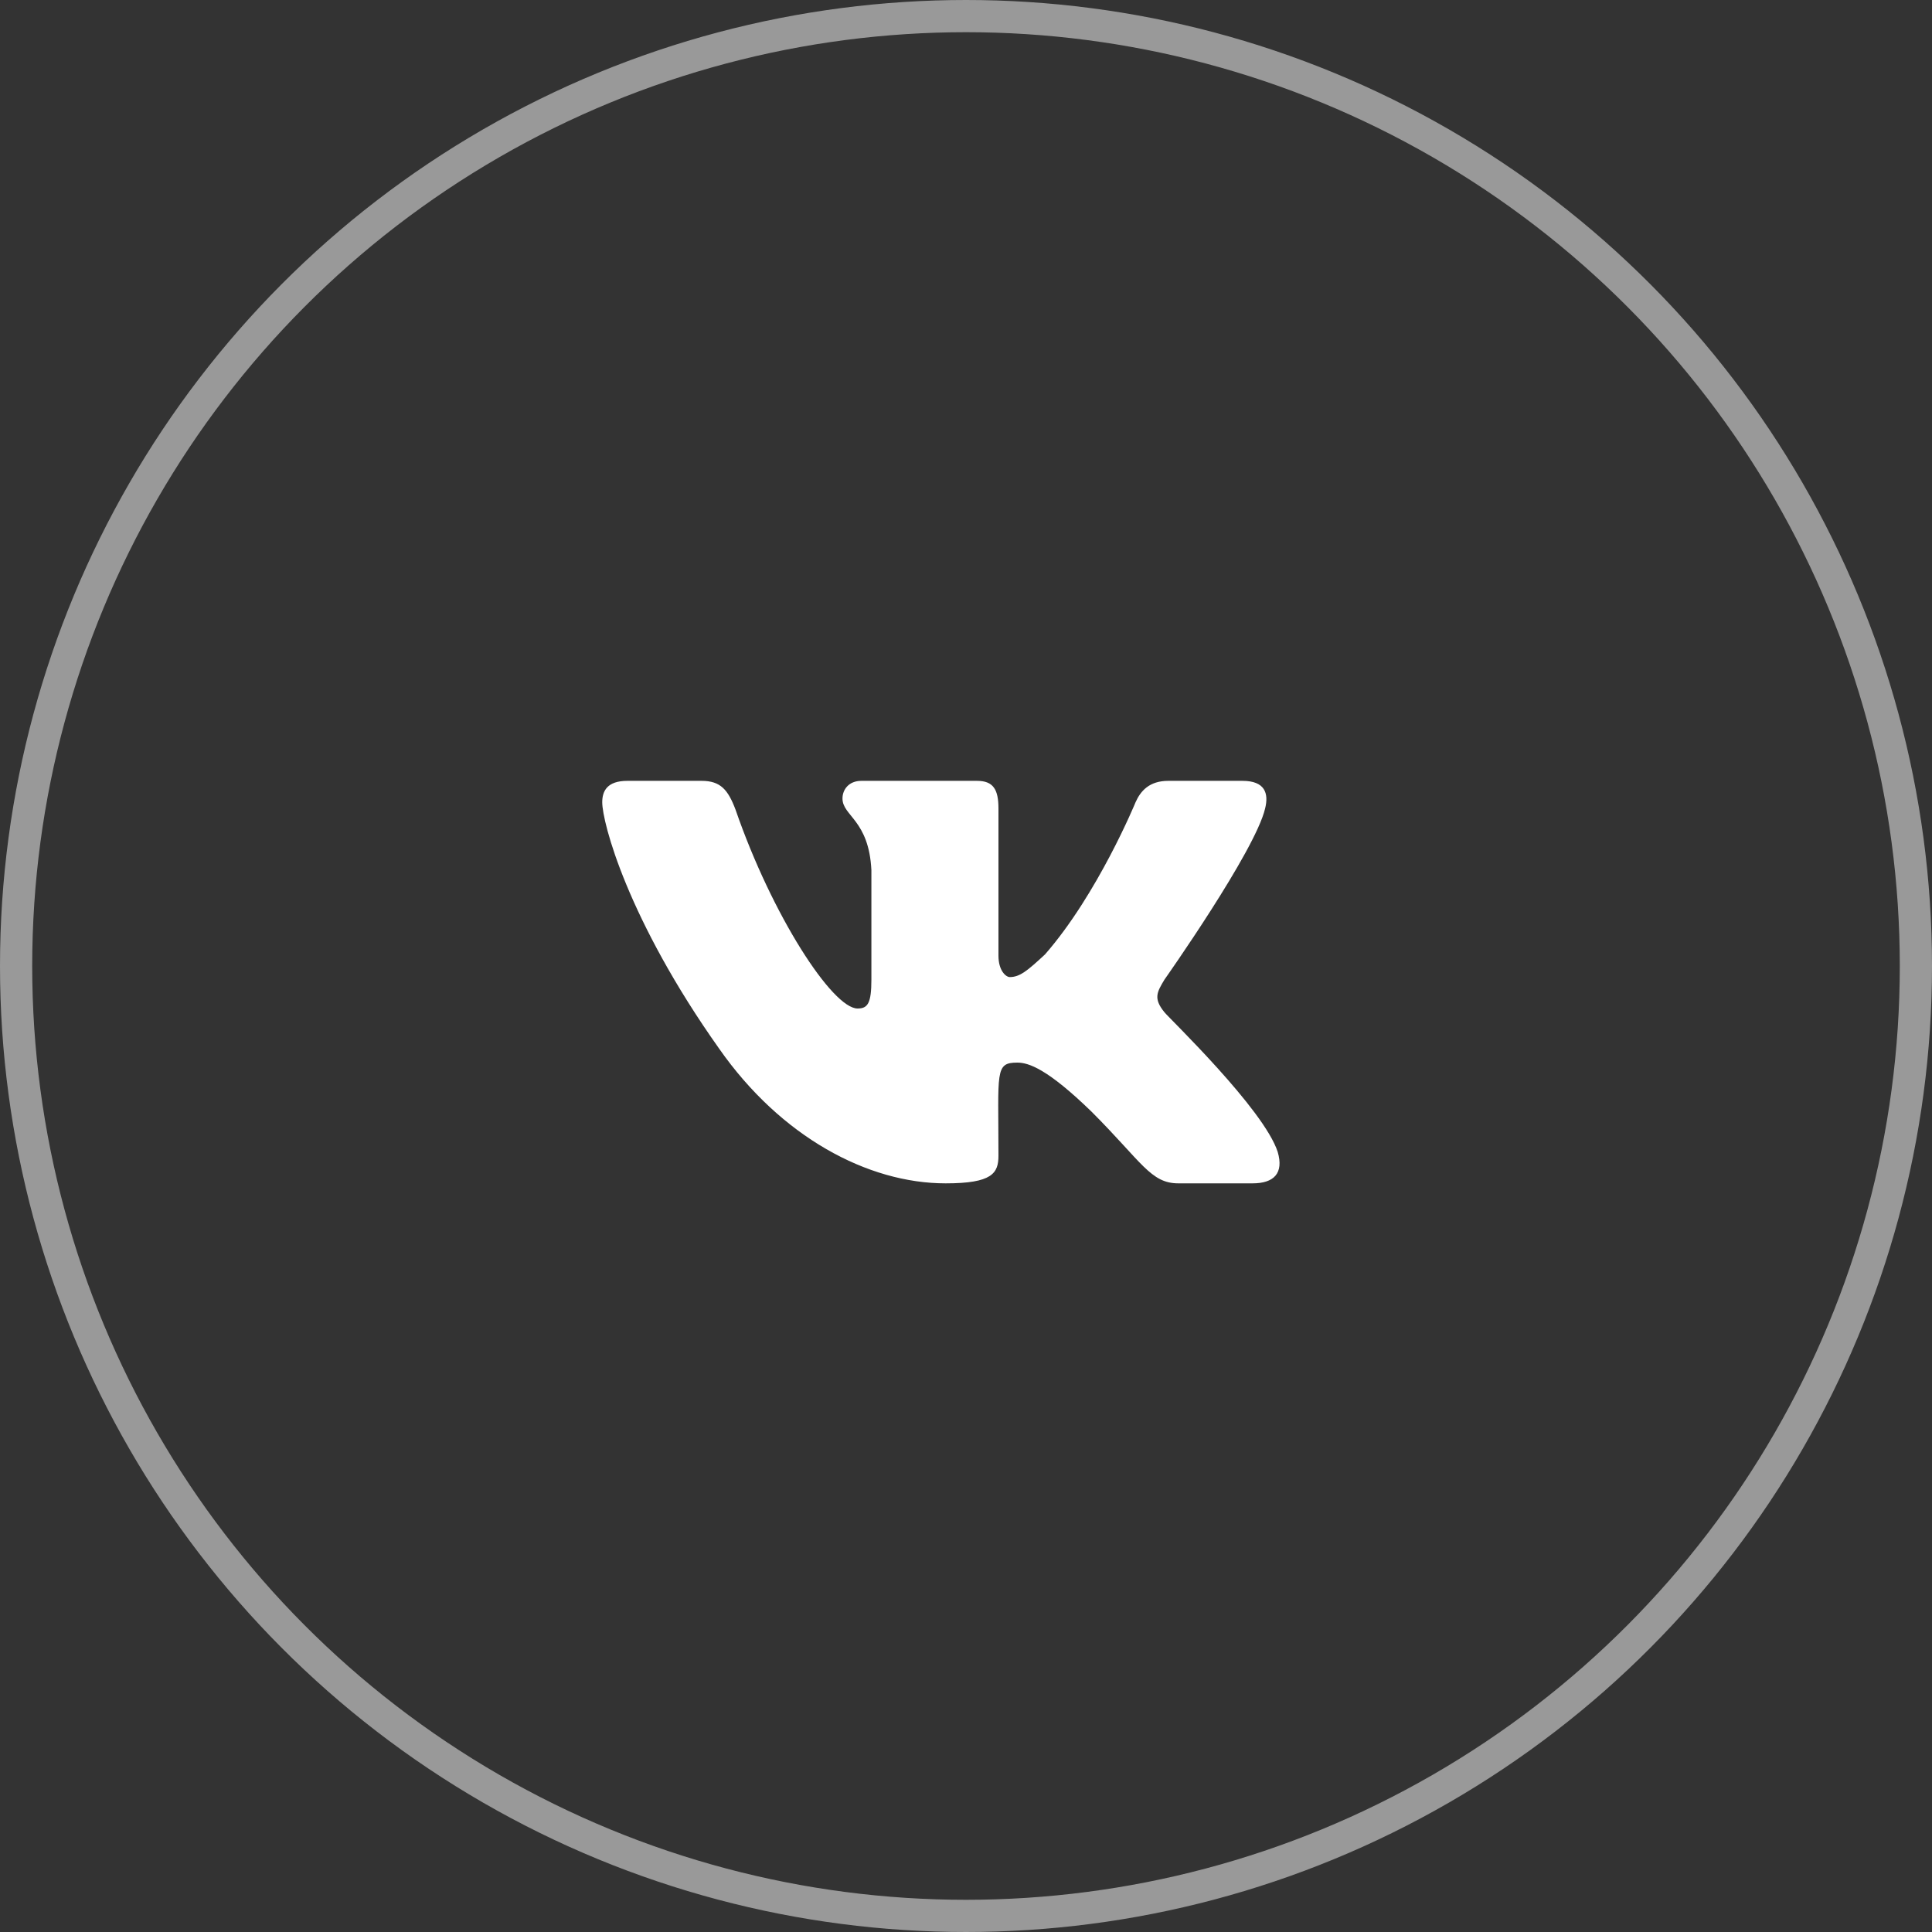
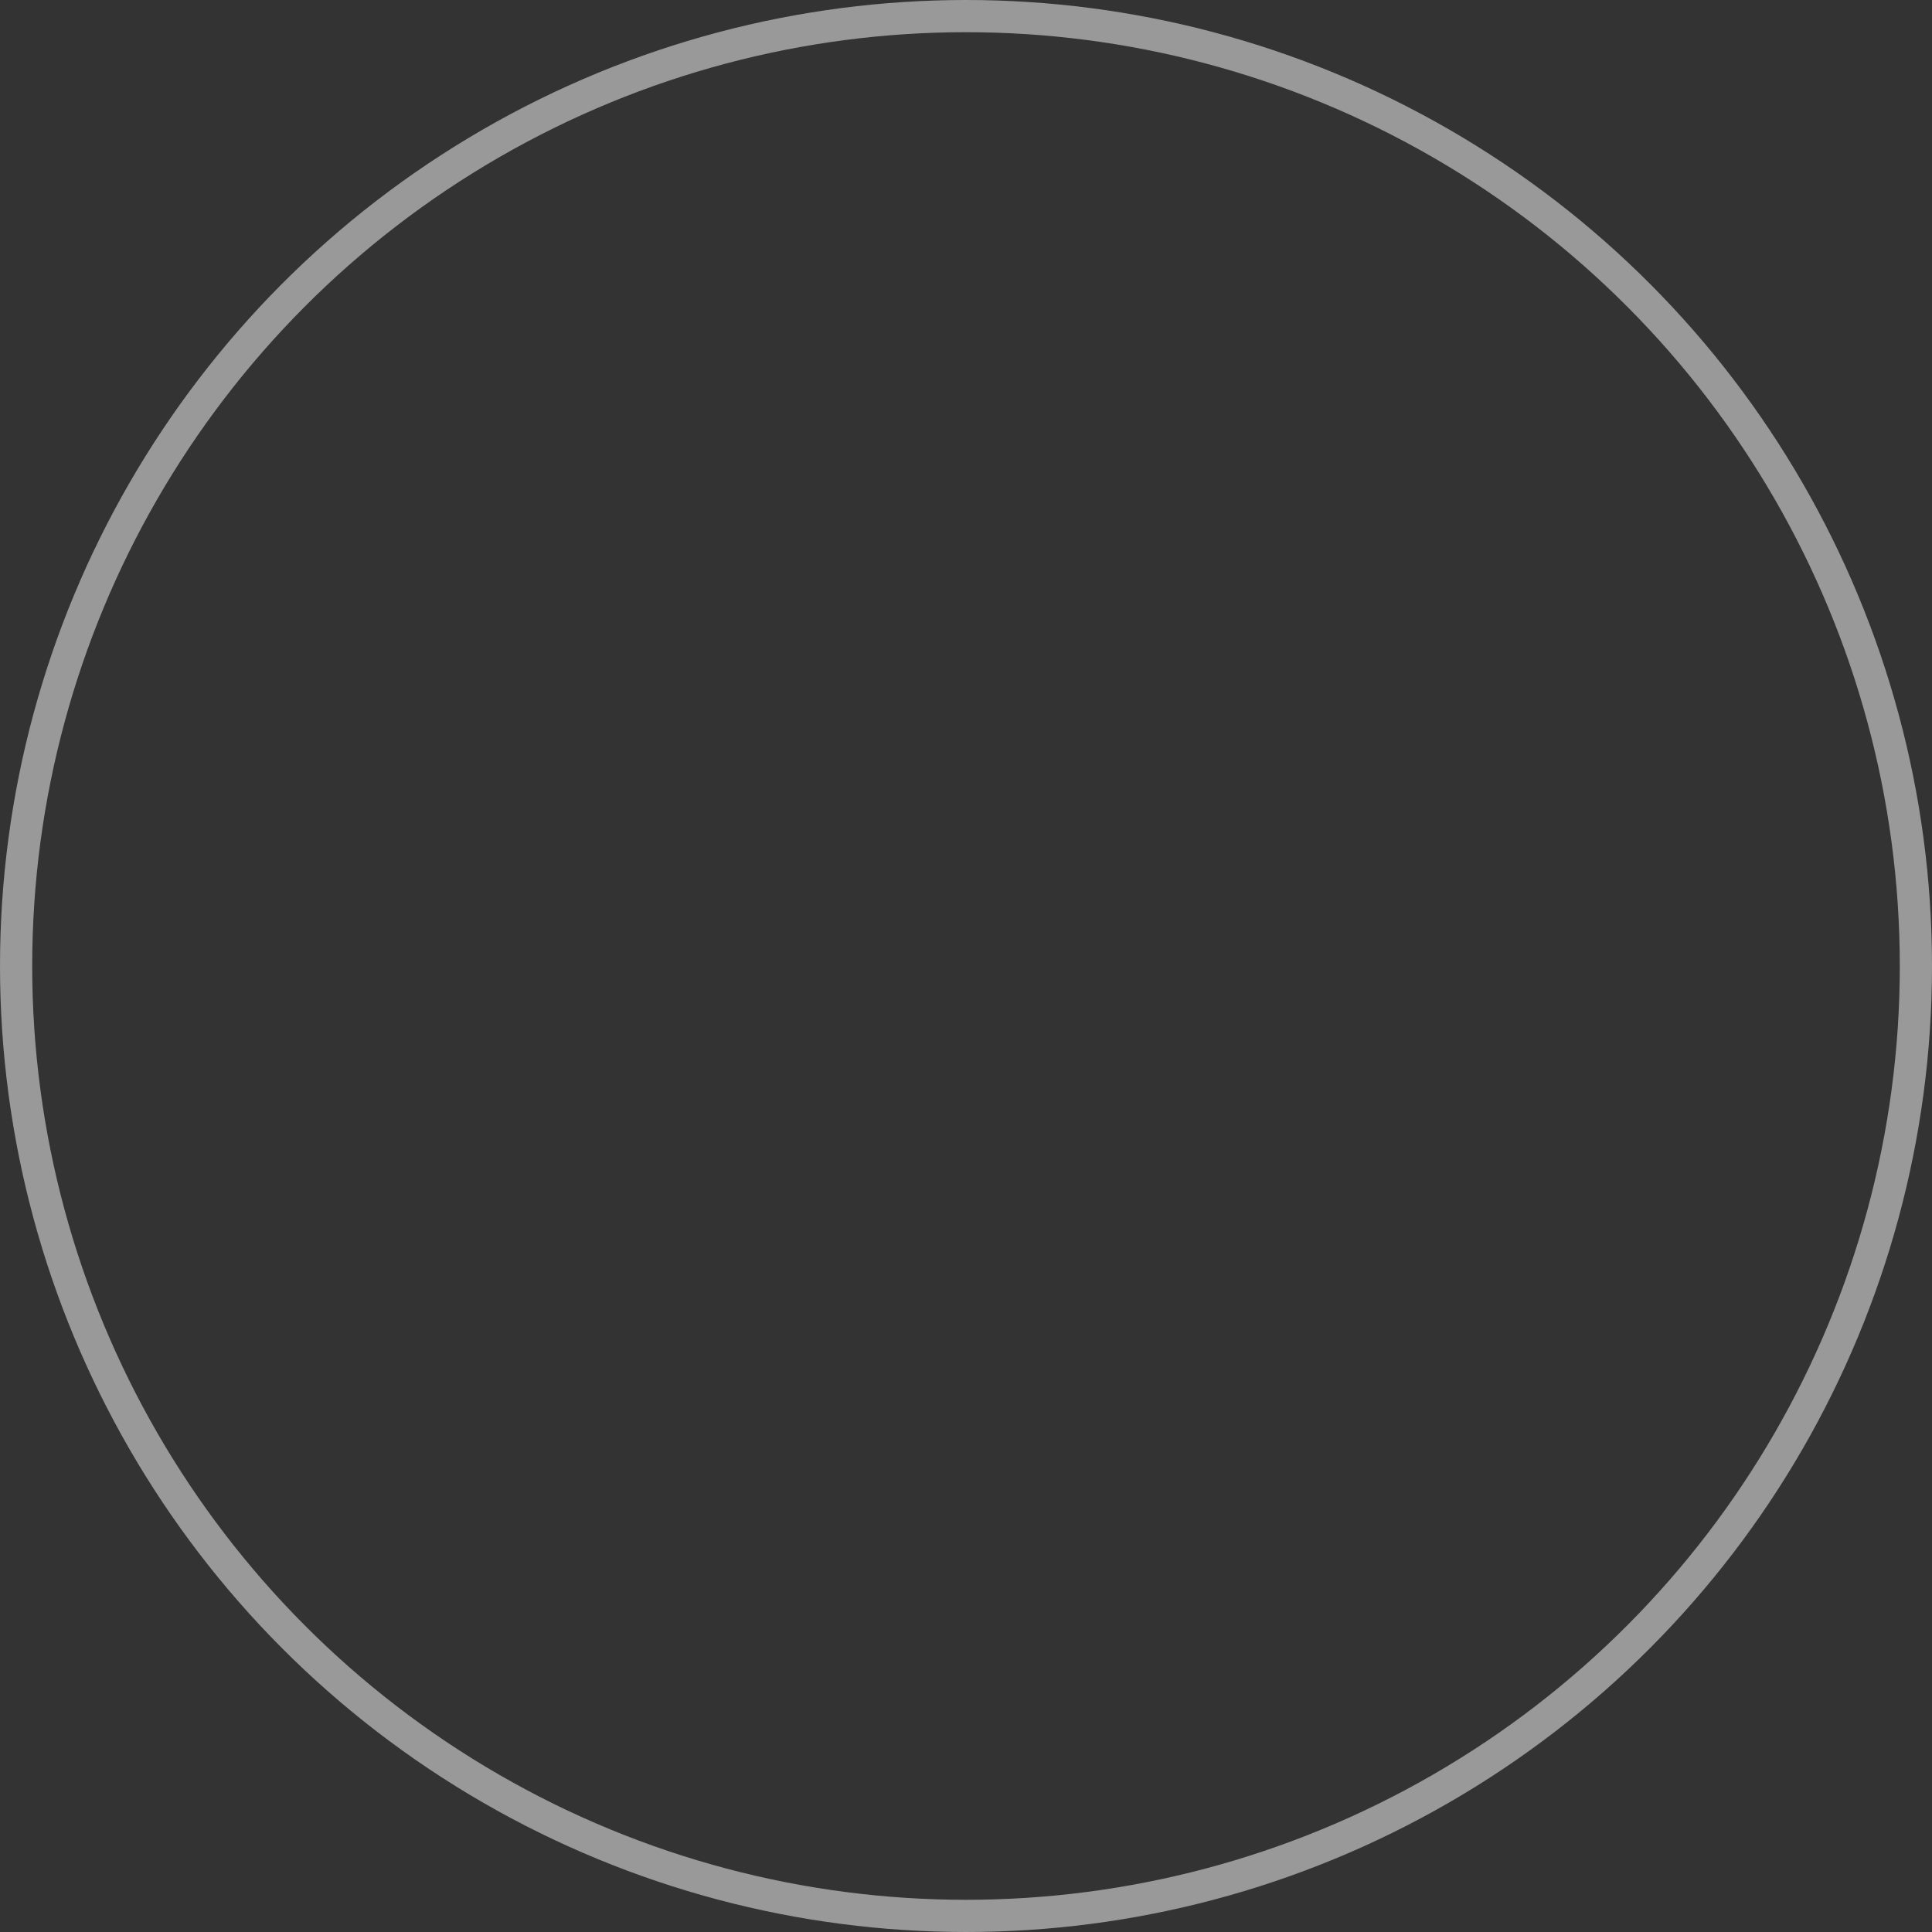
<svg xmlns="http://www.w3.org/2000/svg" width="60" height="60" viewBox="0 0 60 60" fill="none">
  <rect x="0" y="0" width="60" height="60" fill="#333333" stroke="none" />
  <circle cx="30" cy="30" r="29.5" stroke="#999999" />
-   <path d="M39.289 25.109C38.977 26.438 36.164 30.422 36.164 30.422C35.93 30.812 35.812 31.008 36.164 31.438C36.32 31.633 39.25 34.445 39.68 35.773C39.875 36.438 39.562 36.75 38.898 36.75H36.594C35.734 36.75 35.461 36.086 33.898 34.523C32.531 33.195 31.945 33 31.594 33C30.891 33 31.008 33.273 31.008 35.891C31.008 36.438 30.812 36.75 29.367 36.75C26.945 36.75 24.25 35.305 22.336 32.57C19.484 28.547 18.703 25.539 18.703 24.914C18.703 24.562 18.859 24.25 19.484 24.25H21.789C22.375 24.25 22.609 24.523 22.844 25.148C23.977 28.43 25.852 31.32 26.633 31.32C26.945 31.32 27.062 31.164 27.062 30.422V27.023C26.984 25.461 26.164 25.344 26.164 24.797C26.164 24.523 26.359 24.25 26.75 24.25H30.344C30.852 24.25 31.008 24.523 31.008 25.109V29.68C31.008 30.148 31.242 30.344 31.359 30.344C31.672 30.344 31.906 30.148 32.453 29.641C34.094 27.766 35.266 24.914 35.266 24.914C35.422 24.562 35.695 24.25 36.281 24.25H38.586C39.289 24.25 39.406 24.641 39.289 25.109Z" fill="white" />
</svg>